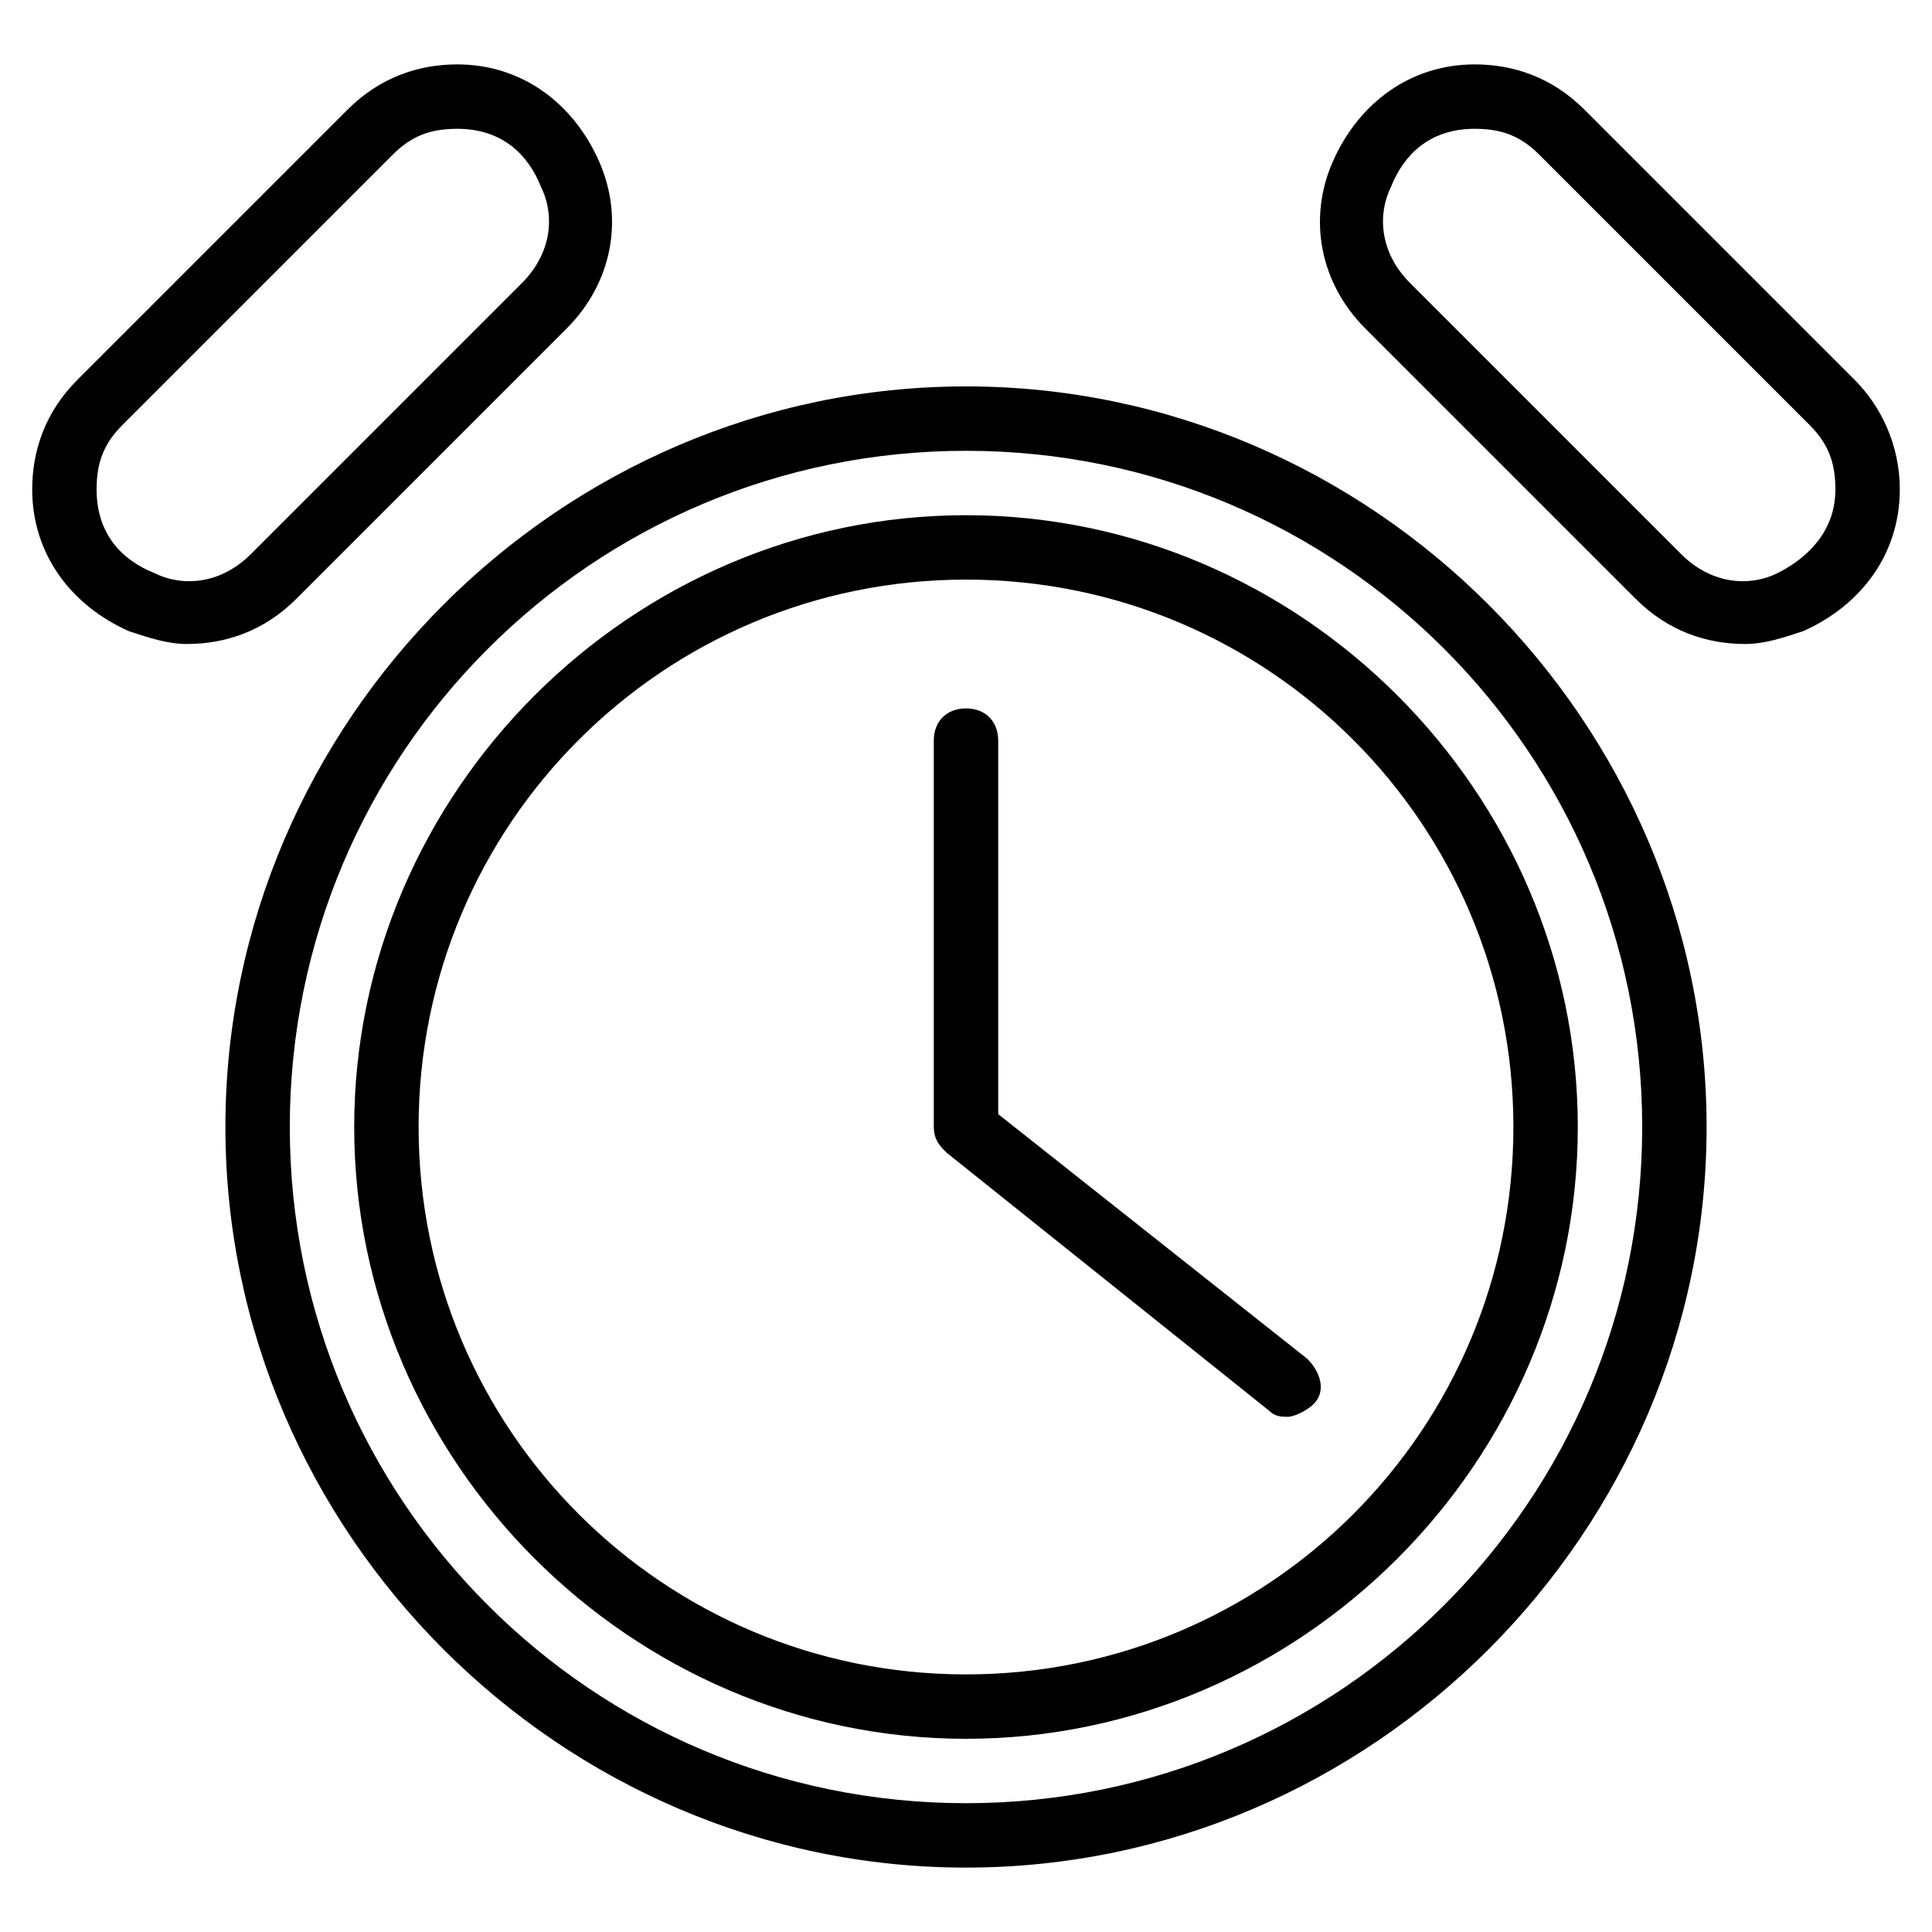
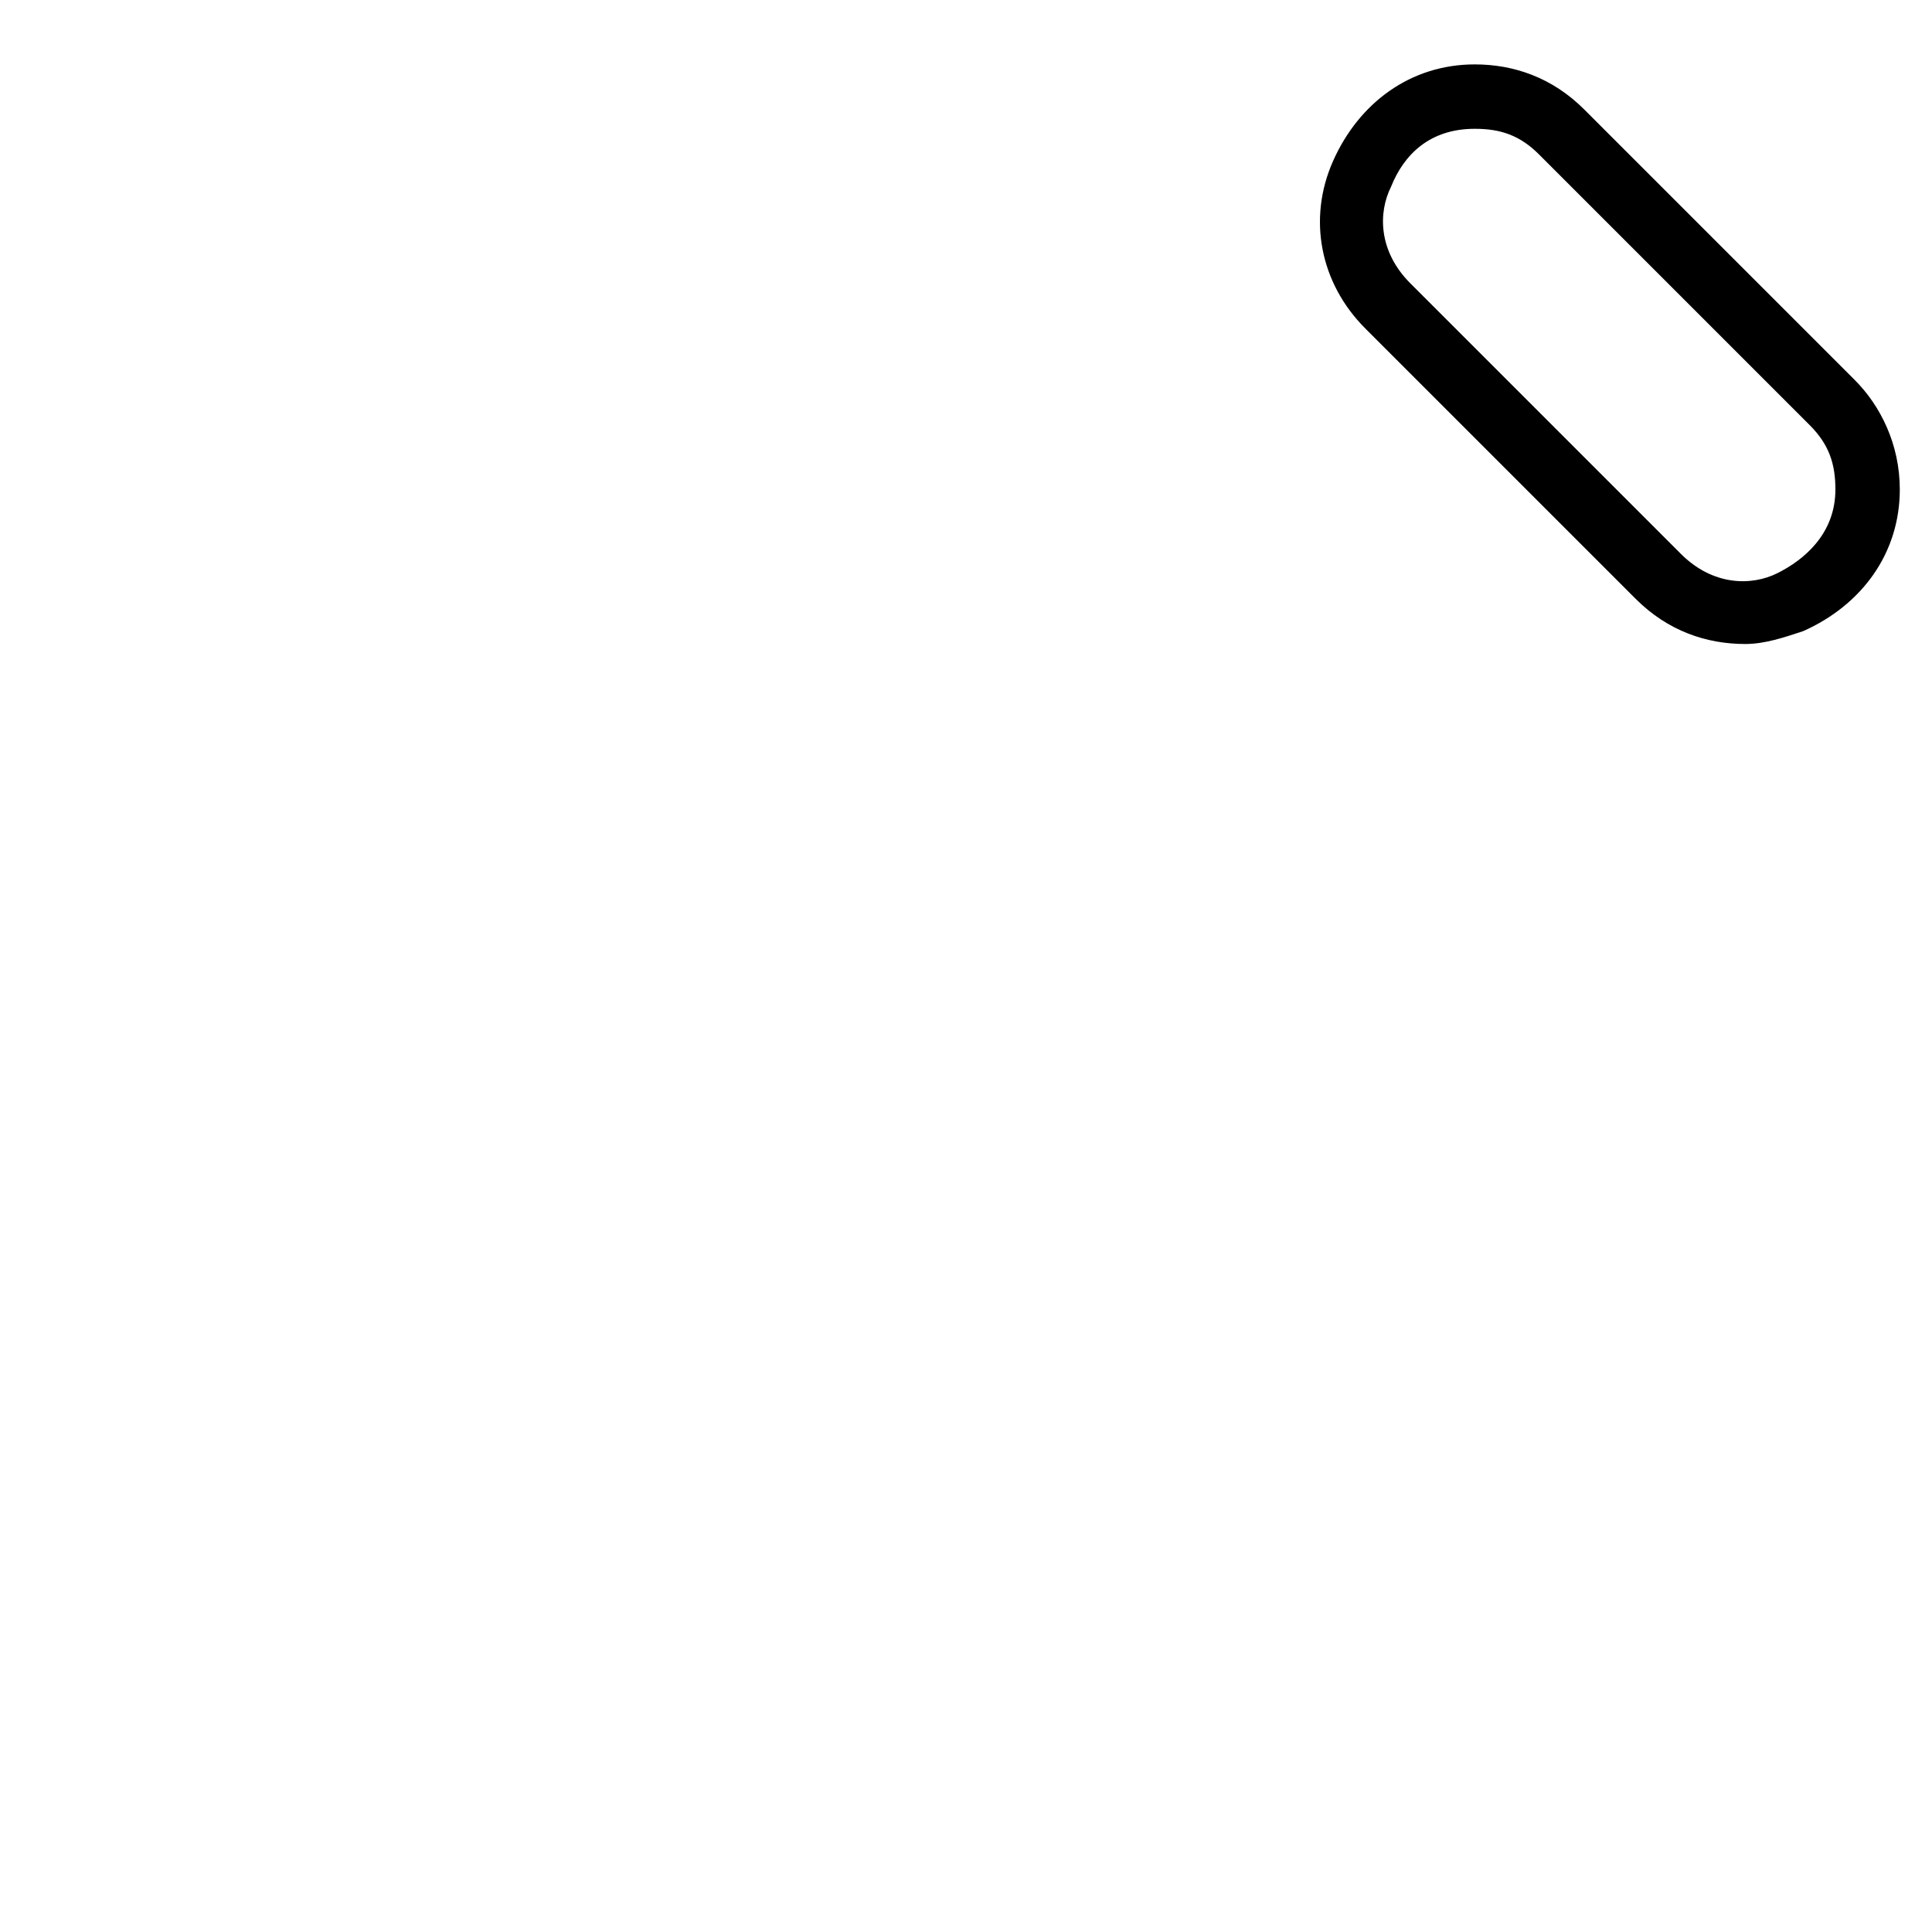
<svg xmlns="http://www.w3.org/2000/svg" version="1.1" id="Layer_1" x="0px" y="0px" viewBox="0 0 30 30" style="enable-background:new 0 0 30 30;" xml:space="preserve">
  <g>
    <g>
-       <path d="M20,22c-0.1,0-0.2,0-0.3-0.1l-5-4c-0.1-0.1-0.2-0.2-0.2-0.4v-6c0-0.3,0.2-0.5,0.5-0.5s0.5,0.2,0.5,0.5v5.8l4.8,3.8    c0.2,0.2,0.3,0.5,0.1,0.7C20.3,21.9,20.1,22,20,22z" />
-     </g>
+       </g>
    <g>
-       <path d="M2.9,10C2.6,10,2.3,9.9,2,9.8C1.1,9.4,0.5,8.6,0.5,7.6v0c0-0.6,0.2-1.2,0.7-1.7l4.2-4.2C5.9,1.2,6.5,1,7.1,1    c1,0,1.8,0.6,2.2,1.5s0.2,1.9-0.5,2.6L4.6,9.3C4.1,9.8,3.5,10,2.9,10z M7.1,2c-0.4,0-0.7,0.1-1,0.4L1.9,6.6    c-0.3,0.3-0.4,0.6-0.4,1v0c0,0.7,0.4,1.1,0.9,1.3c0.4,0.2,1,0.2,1.5-0.3l4.2-4.2c0.5-0.5,0.5-1.1,0.3-1.5C8.2,2.4,7.8,2,7.1,2z" />
-     </g>
+       </g>
    <g>
      <path d="M27.1,10c-0.6,0-1.2-0.2-1.7-0.7l-4.2-4.2c-0.7-0.7-0.9-1.7-0.5-2.6C21.1,1.6,21.9,1,22.9,1c0.6,0,1.2,0.2,1.7,0.7    l4.2,4.2c0.4,0.4,0.7,1,0.7,1.7v0c0,1-0.6,1.8-1.5,2.2C27.7,9.9,27.4,10,27.1,10z M22.9,2c-0.7,0-1.1,0.4-1.3,0.9    c-0.2,0.4-0.2,1,0.3,1.5l4.2,4.2c0.5,0.5,1.1,0.5,1.5,0.3s0.9-0.6,0.9-1.3v0c0-0.4-0.1-0.7-0.4-1l-4.2-4.2C23.6,2.1,23.3,2,22.9,2    z" />
    </g>
    <g>
-       <path d="M15,27c-5.2,0-9.5-4.3-9.5-9.5S9.8,8,15,8s9.5,4.3,9.5,9.5S20.2,27,15,27z M15,9c-4.7,0-8.5,3.8-8.5,8.5S10.3,26,15,26    s8.5-3.8,8.5-8.5S19.7,9,15,9z" />
-     </g>
+       </g>
    <g>
-       <path d="M15,29C8.7,29,3.5,23.8,3.5,17.5S8.7,6,15,6s11.5,5.2,11.5,11.5S21.3,29,15,29z M15,7C9.2,7,4.5,11.7,4.5,17.5    S9.2,28,15,28s10.5-4.7,10.5-10.5S20.8,7,15,7z" />
-     </g>
+       </g>
  </g>
</svg>